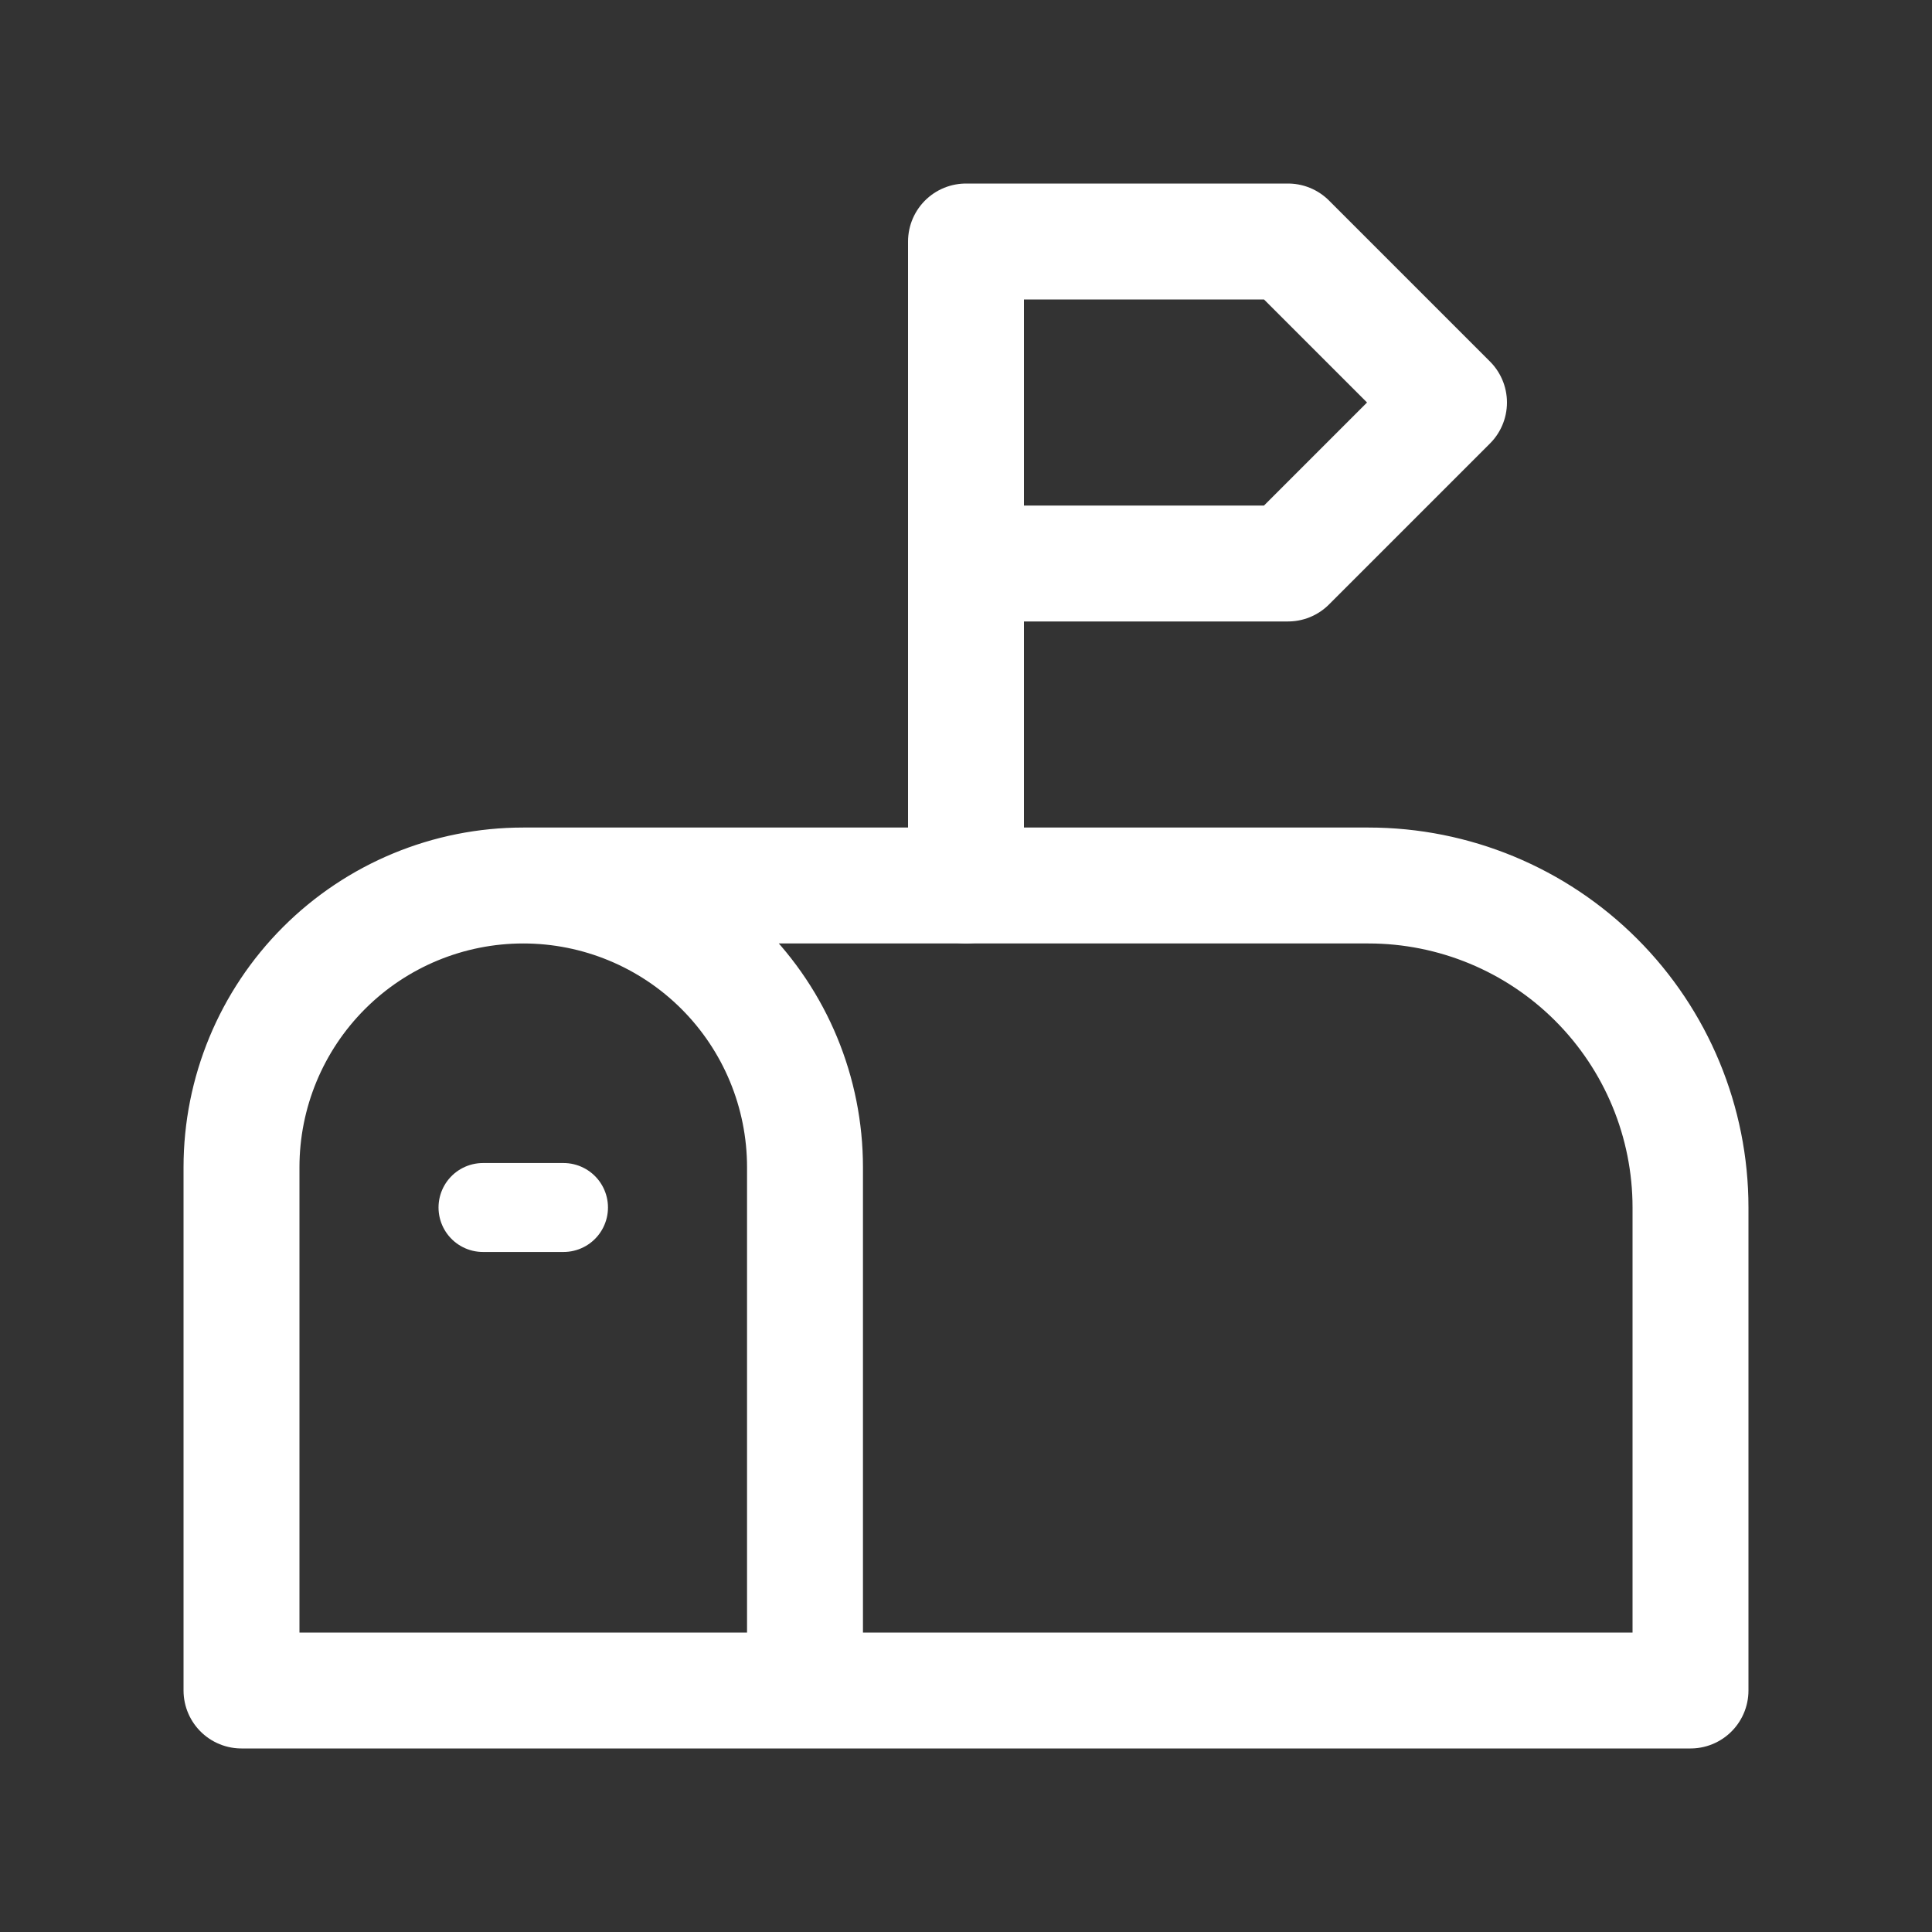
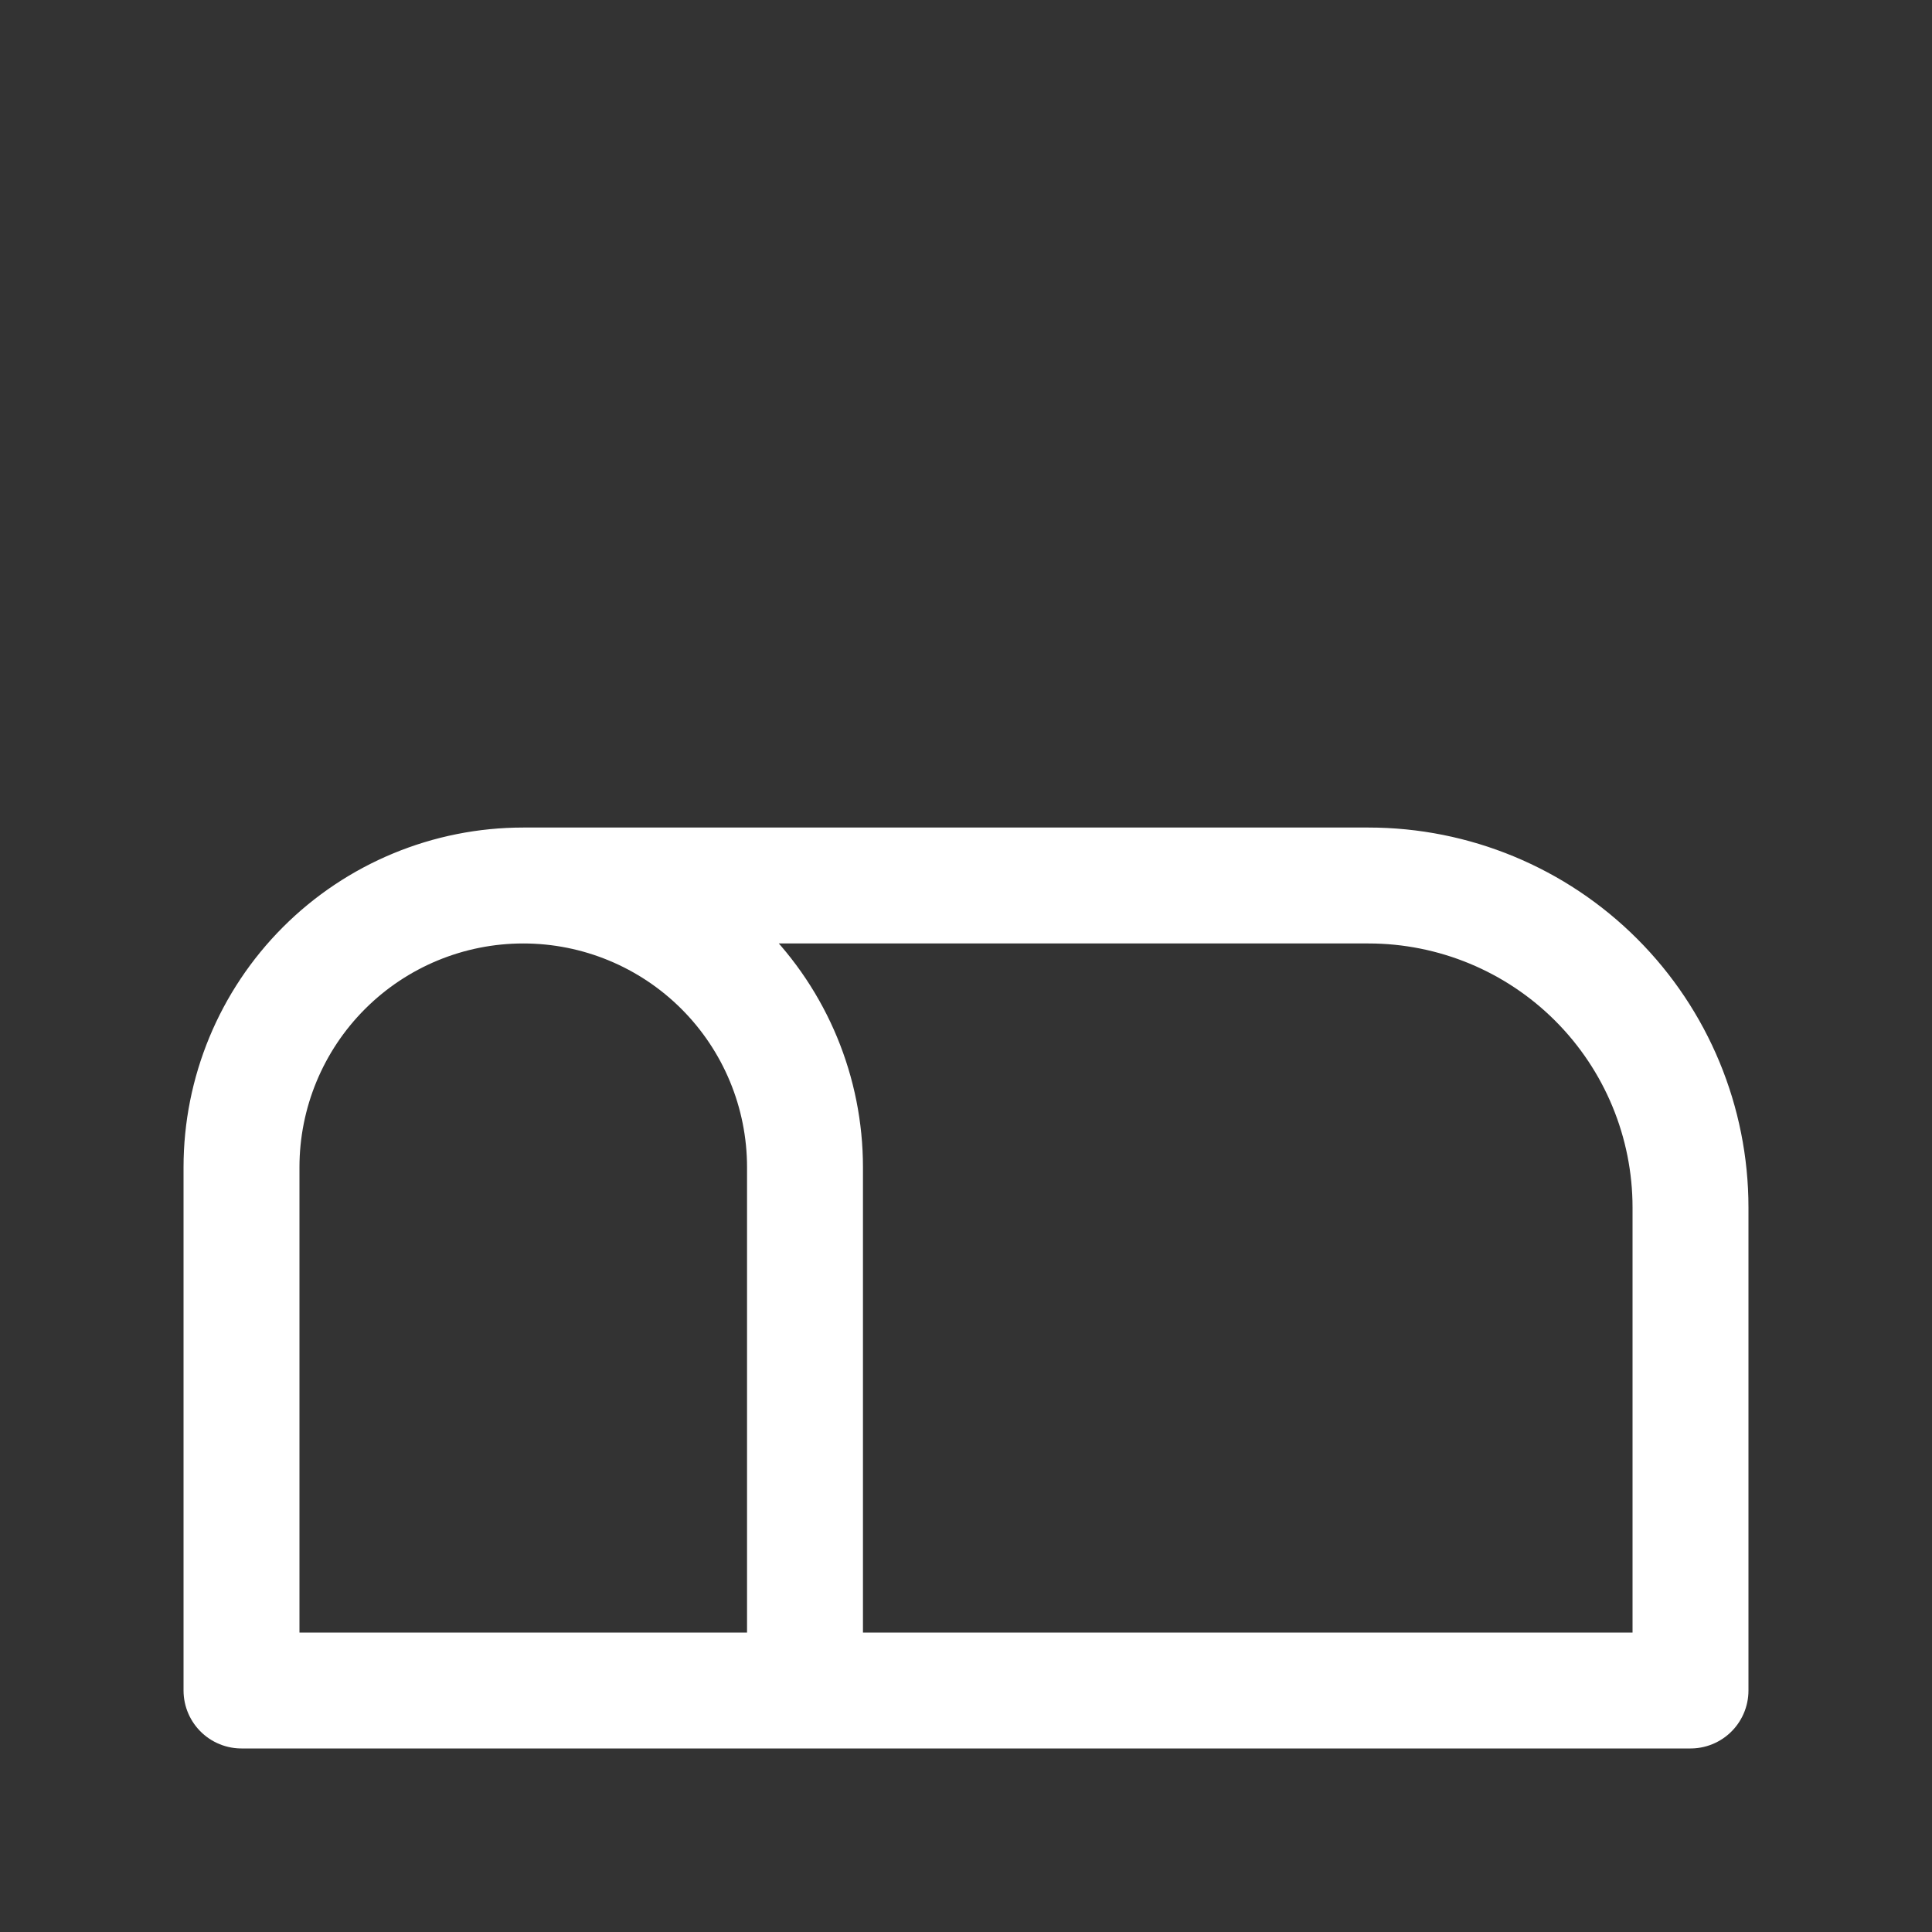
<svg xmlns="http://www.w3.org/2000/svg" width="300" height="300" viewBox="0 0 300 300" fill="none">
  <rect x="0" y="0" width="300" height="300" fill="#333333" stroke="none" />
  <path d="M125 262.5V181.25C125 169.647 120.391 158.519 112.186 150.314C103.981 142.109 92.853 137.5 81.25 137.5C69.647 137.5 58.519 142.109 50.314 150.314C42.109 158.519 37.5 169.647 37.5 181.25V262.5H262.5V187.5C262.5 174.239 257.232 161.521 247.855 152.144C238.479 142.768 225.761 137.5 212.5 137.5H81.25" stroke="white" stroke-width="18" stroke-linecap="round" stroke-linejoin="round" />
-   <path d="M150 137.5V37.5H200L225 62.5L200 87.5H150" stroke="white" stroke-width="18" stroke-linecap="round" stroke-linejoin="round" />
-   <path d="M75 187.5H87.5" stroke="white" stroke-width="13.812" stroke-linecap="round" stroke-linejoin="round" />
</svg>